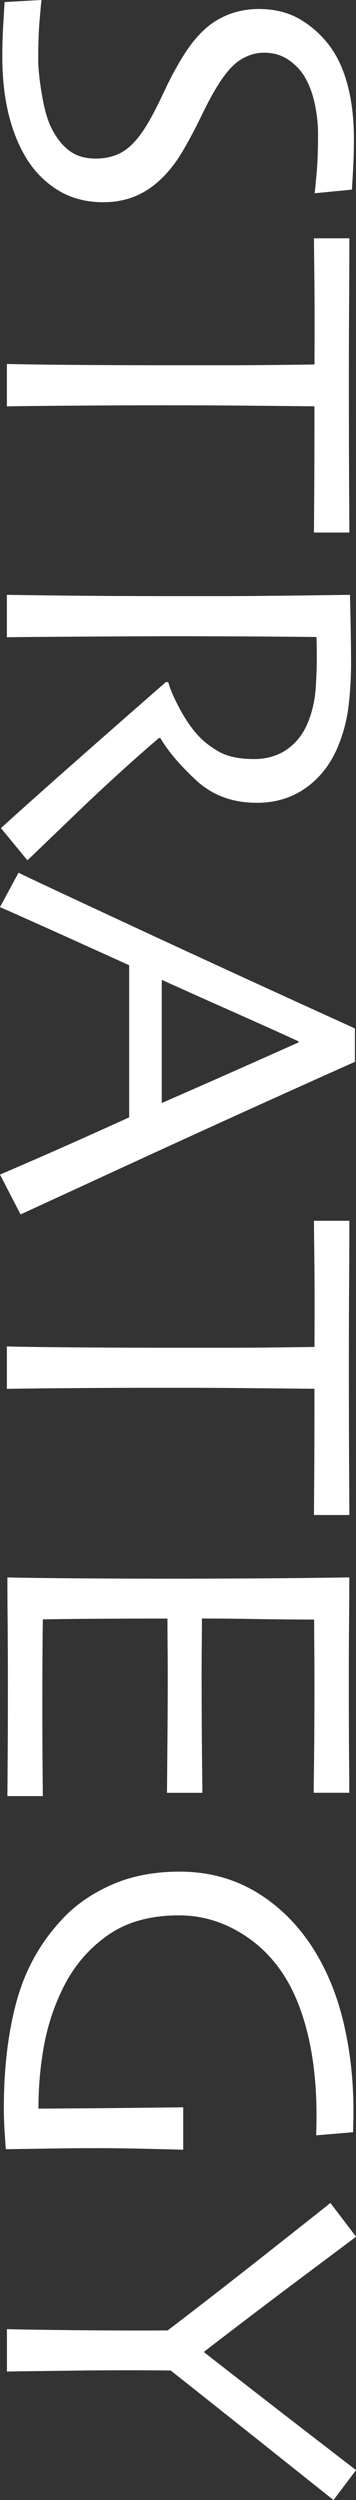
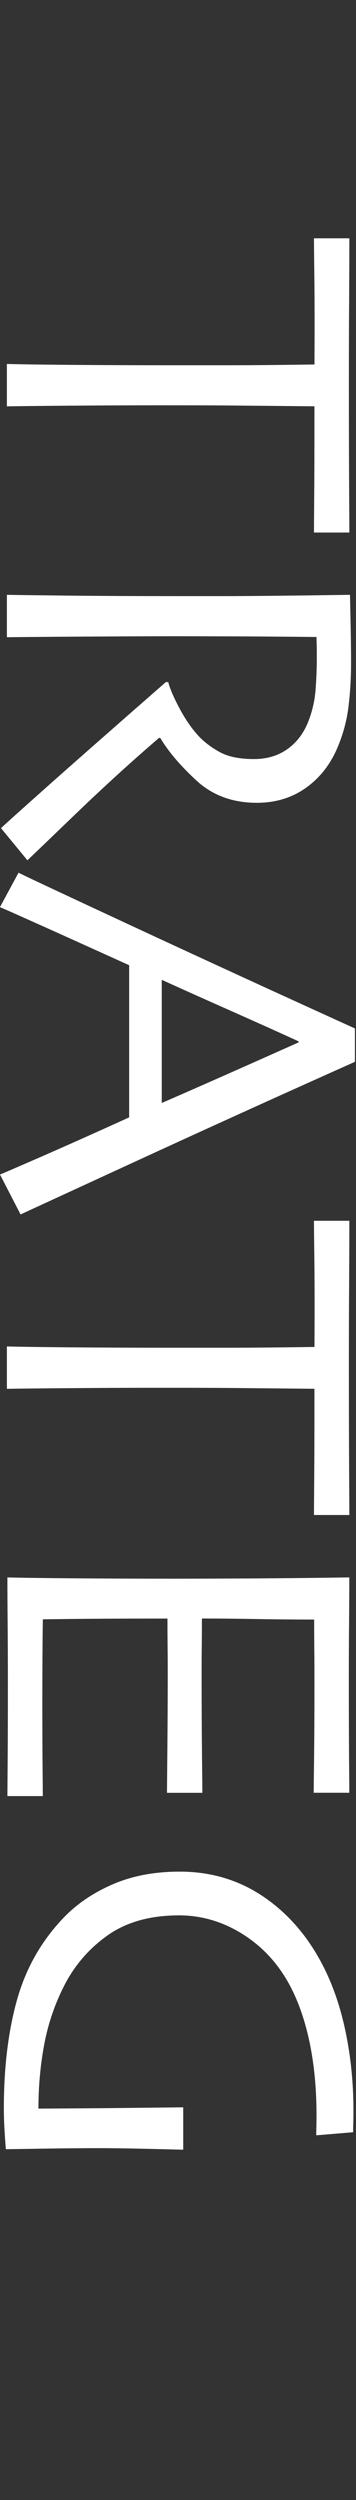
<svg xmlns="http://www.w3.org/2000/svg" id="_圖層_1" data-name="圖層 1" viewBox="0 0 74.94 524.85">
  <rect x="0" y="0" width="74.94" height="524.85" fill="#333333" stroke="none" />
  <defs>
    <style>
      .cls-1 {
        fill: #fff;
        stroke-width: 0px;
      }
    </style>
  </defs>
-   <path class="cls-1" d="M21.8,42.46c-3.71,0-6.95-.87-9.74-2.62-2.79-1.75-5.04-4.1-6.77-7.05-1.58-2.7-2.78-5.8-3.59-9.29-.81-3.49-1.21-7.37-1.21-11.61,0-2.31.07-4.69.22-7.16S.94.83.97.43l7.77-.43c-.07.5-.21,1.91-.4,4.21-.2,2.3-.3,5.02-.3,8.15,0,1.91.25,4.37.76,7.39.5,3.02,1.15,5.34,1.94,6.96,1.04,2.12,2.3,3.75,3.78,4.88,1.47,1.13,3.34,1.7,5.61,1.7,2.41,0,4.45-.57,6.12-1.7,1.67-1.13,3.28-3.01,4.83-5.64,1.01-1.69,2.14-3.88,3.4-6.58,1.26-2.7,2.55-5.13,3.88-7.28,2.23-3.67,4.67-6.29,7.31-7.85,2.64-1.56,5.58-2.35,8.82-2.35s6.18.71,8.61,2.13,4.5,3.27,6.23,5.54c1.73,2.3,3.02,5.12,3.88,8.45.86,3.33,1.29,7.03,1.29,11.1,0,2.23-.06,4.49-.19,6.78s-.21,3.59-.24,3.92l-7.82.76c.04-.32.16-1.64.38-3.94.22-2.3.32-5.14.32-8.52,0-2.01-.22-4.09-.67-6.23-.45-2.14-1.14-4.02-2.08-5.64-.83-1.44-1.98-2.66-3.45-3.67-1.48-1.01-3.2-1.51-5.18-1.51-1.76,0-3.46.53-5.1,1.59-1.64,1.06-3.32,3.05-5.04,5.96-.9,1.47-1.93,3.43-3.1,5.85-1.17,2.43-2.44,4.81-3.8,7.15-2.12,3.6-4.56,6.3-7.31,8.12-2.75,1.82-5.89,2.72-9.42,2.72Z" />
  <path class="cls-1" d="M66.09,111.79c0-.58.02-2.99.05-7.23.04-4.25.05-10.67.05-19.26-7.38-.07-12.98-.13-16.79-.16-3.82-.04-9.02-.05-15.6-.05s-12.77.03-19.31.08c-6.53.05-10.88.1-13.04.14v-8.9c2.16.07,6.57.13,13.23.19,6.66.05,13.18.08,19.55.08h14.93c3.69,0,9.37-.05,17.04-.16.04-7.66.03-13.88-.03-18.64s-.08-7.38-.08-7.85h7.45c0,3.7-.02,8.21-.05,13.51-.04,5.31-.05,10.96-.05,16.97,0,8.7.02,15.98.05,21.82.04,5.84.05,9,.05,9.47h-7.45Z" />
  <path class="cls-1" d="M5.77,180.61l-5.56-6.75c.83-.79,3.95-3.59,9.37-8.41,5.42-4.82,13.87-12.24,25.35-22.27l.49.05c.36,1.37,1.14,3.18,2.35,5.45,1.21,2.27,2.51,4.17,3.92,5.72,1.22,1.33,2.74,2.49,4.54,3.48,1.8.99,4.21,1.48,7.24,1.48,2.77,0,5.16-.73,7.15-2.18s3.46-3.46,4.4-6.02c.79-2.09,1.27-4.28,1.43-6.58.16-2.3.24-4.42.24-6.37,0-1.29,0-2.29-.03-2.97-.02-.68-.03-1.19-.03-1.51-6.84-.07-12.87-.12-18.09-.13-5.22-.02-8.91-.03-11.07-.03-4.93,0-11.63.03-20.09.08-8.46.05-13.77.1-15.93.13v-8.9c2.16.04,6.34.09,12.54.16s13.93.11,23.17.11h9.98c4.86,0,13.7-.09,26.54-.27,0,.36.04,2.15.11,5.39s.11,6.21.11,8.95c0,3.12-.18,6.16-.54,9.11-.36,2.95-1.13,5.82-2.32,8.62-1.51,3.56-3.73,6.38-6.66,8.46-2.93,2.08-6.37,3.13-10.32,3.13-5.1,0-9.36-1.57-12.75-4.71s-5.92-6.11-7.57-8.91h-.27c-5.76,4.93-11.7,10.34-17.82,16.22-6.12,5.88-9.42,9.04-9.88,9.47Z" />
  <path class="cls-1" d="M4.34,254.98l-4.34-8.4c.4-.15,3.08-1.3,8.04-3.46,4.96-2.16,11.35-5,19.15-8.54v-31.94c-8.38-3.79-14.87-6.72-19.48-8.78-4.6-2.06-7.18-3.2-7.72-3.41l3.91-7.23c1.87.93,10.11,4.79,24.73,11.57,14.62,6.78,29.98,13.82,46.08,21.12v7.01c-16.11,7.19-31.71,14.26-46.81,21.2-15.1,6.94-22.96,10.56-23.57,10.84ZM34.1,231.54c4.39-1.91,8.98-3.92,13.77-6.04s9.79-4.34,15.01-6.67l-.05-.22c-3.95-1.81-8.81-3.99-14.58-6.55-5.77-2.55-10.48-4.67-14.15-6.33l-.05-.03v25.85l.05-.02Z" />
  <path class="cls-1" d="M66.09,318.05c0-.58.02-2.99.05-7.23.04-4.25.05-10.67.05-19.26-7.38-.07-12.98-.13-16.79-.16-3.82-.04-9.02-.05-15.6-.05s-12.77.03-19.31.08c-6.53.05-10.88.1-13.04.14v-8.9c2.16.07,6.57.13,13.23.19,6.66.05,13.18.08,19.55.08h14.93c3.69,0,9.37-.05,17.04-.16.04-7.66.03-13.88-.03-18.64s-.08-7.38-.08-7.85h7.45c0,3.7-.02,8.21-.05,13.51-.04,5.31-.05,10.96-.05,16.97,0,8.7.02,15.98.05,21.82.04,5.84.05,9,.05,9.47h-7.45Z" />
  <path class="cls-1" d="M1.56,377.07c0-.32.02-2.72.05-7.18.04-4.46.05-9.98.05-16.56,0-4.57-.02-8.75-.05-12.54-.04-3.79-.05-7-.05-9.63,2.09.07,6.6.13,13.54.19,6.94.05,14.12.08,21.53.08,4.06,0,9.44-.02,16.13-.05,6.69-.04,13.61-.11,20.77-.22,0,2.55-.02,5.75-.05,9.58-.04,3.83-.05,7.78-.05,11.84,0,6.87.02,12.46.05,16.78.04,4.32.05,6.65.05,7.01h-7.5c0-.36.03-2.62.08-6.77.05-4.15.08-9.33.08-15.51,0-2.7,0-5.34-.03-7.93-.02-2.59-.03-4.64-.03-6.15-4.06,0-8.12-.04-12.17-.11-4.05-.07-7.87-.11-11.46-.11,0,1.62,0,3.53-.03,5.75s-.03,4.18-.03,5.91c0,6.33.03,11.99.08,16.97.05,4.98.08,7.63.08,7.96h-7.45c0-.29.03-3.26.08-8.9.05-5.65.08-10.81.08-15.48,0-1.73,0-3.79-.03-6.18-.02-2.39-.03-4.4-.03-6.02-6.8,0-12.19.02-16.19.05s-7.34.07-10.04.11c-.04,2.12-.06,4.69-.08,7.71-.02,3.02-.03,6.28-.03,9.77,0,5.36.02,9.86.05,13.51.04,3.65.05,5.69.05,6.12H1.56Z" />
  <path class="cls-1" d="M38.58,451.31c-2.59-.07-5.62-.14-9.09-.22-3.47-.07-6.34-.11-8.61-.11-3.63,0-7.69.04-12.17.11-4.48.07-6.97.11-7.47.11-.04-.32-.12-1.4-.24-3.24-.12-1.83-.19-3.62-.19-5.34,0-8.56.92-16.12,2.75-22.69,1.83-6.56,5.04-12.26,9.6-17.08,2.8-2.99,6.29-5.39,10.44-7.2,4.15-1.82,8.89-2.72,14.22-2.72,6.55,0,12.4,1.73,17.56,5.21,5.16,3.47,9.33,8.25,12.49,14.32,2.16,4.14,3.79,8.84,4.88,14.11,1.1,5.27,1.65,10.76,1.65,16.48,0,.9,0,1.74-.03,2.51s-.03,1.47-.03,2.08l-7.77.65c0-.14,0-.72.03-1.73.02-1.01.03-1.82.03-2.43,0-5.51-.47-10.55-1.41-15.12-.94-4.57-2.3-8.57-4.1-11.99-2.45-4.65-5.78-8.29-9.99-10.94-4.21-2.65-8.69-3.97-13.45-3.97-6.01,0-10.99,1.38-14.93,4.13-3.94,2.75-7.03,6.31-9.26,10.67-1.98,3.89-3.38,8.01-4.19,12.35-.81,4.34-1.21,8.81-1.21,13.42.58,0,3.38-.02,8.4-.05s12.39-.11,22.08-.22v8.9Z" />
-   <path class="cls-1" d="M70.19,524.85c-.36-.29-4.84-3.85-13.43-10.68-8.6-6.83-15.54-12.34-20.83-16.51-6.51-.07-13.35-.06-20.5.03-7.16.09-11.82.15-13.97.19v-8.9c2.16.07,6.88.14,14.16.22,7.28.07,13.84.09,19.67.05,5.79-4.39,12.79-9.82,21.01-16.29,8.22-6.47,12.63-9.96,13.25-10.47l5.4,7.08c-.61.47-4.39,3.3-11.33,8.48-6.94,5.19-13.83,10.41-20.66,15.67v.11c6.51,5.08,13.37,10.4,20.58,15.96,7.21,5.56,11.01,8.49,11.41,8.78l-4.75,6.29Z" />
</svg>